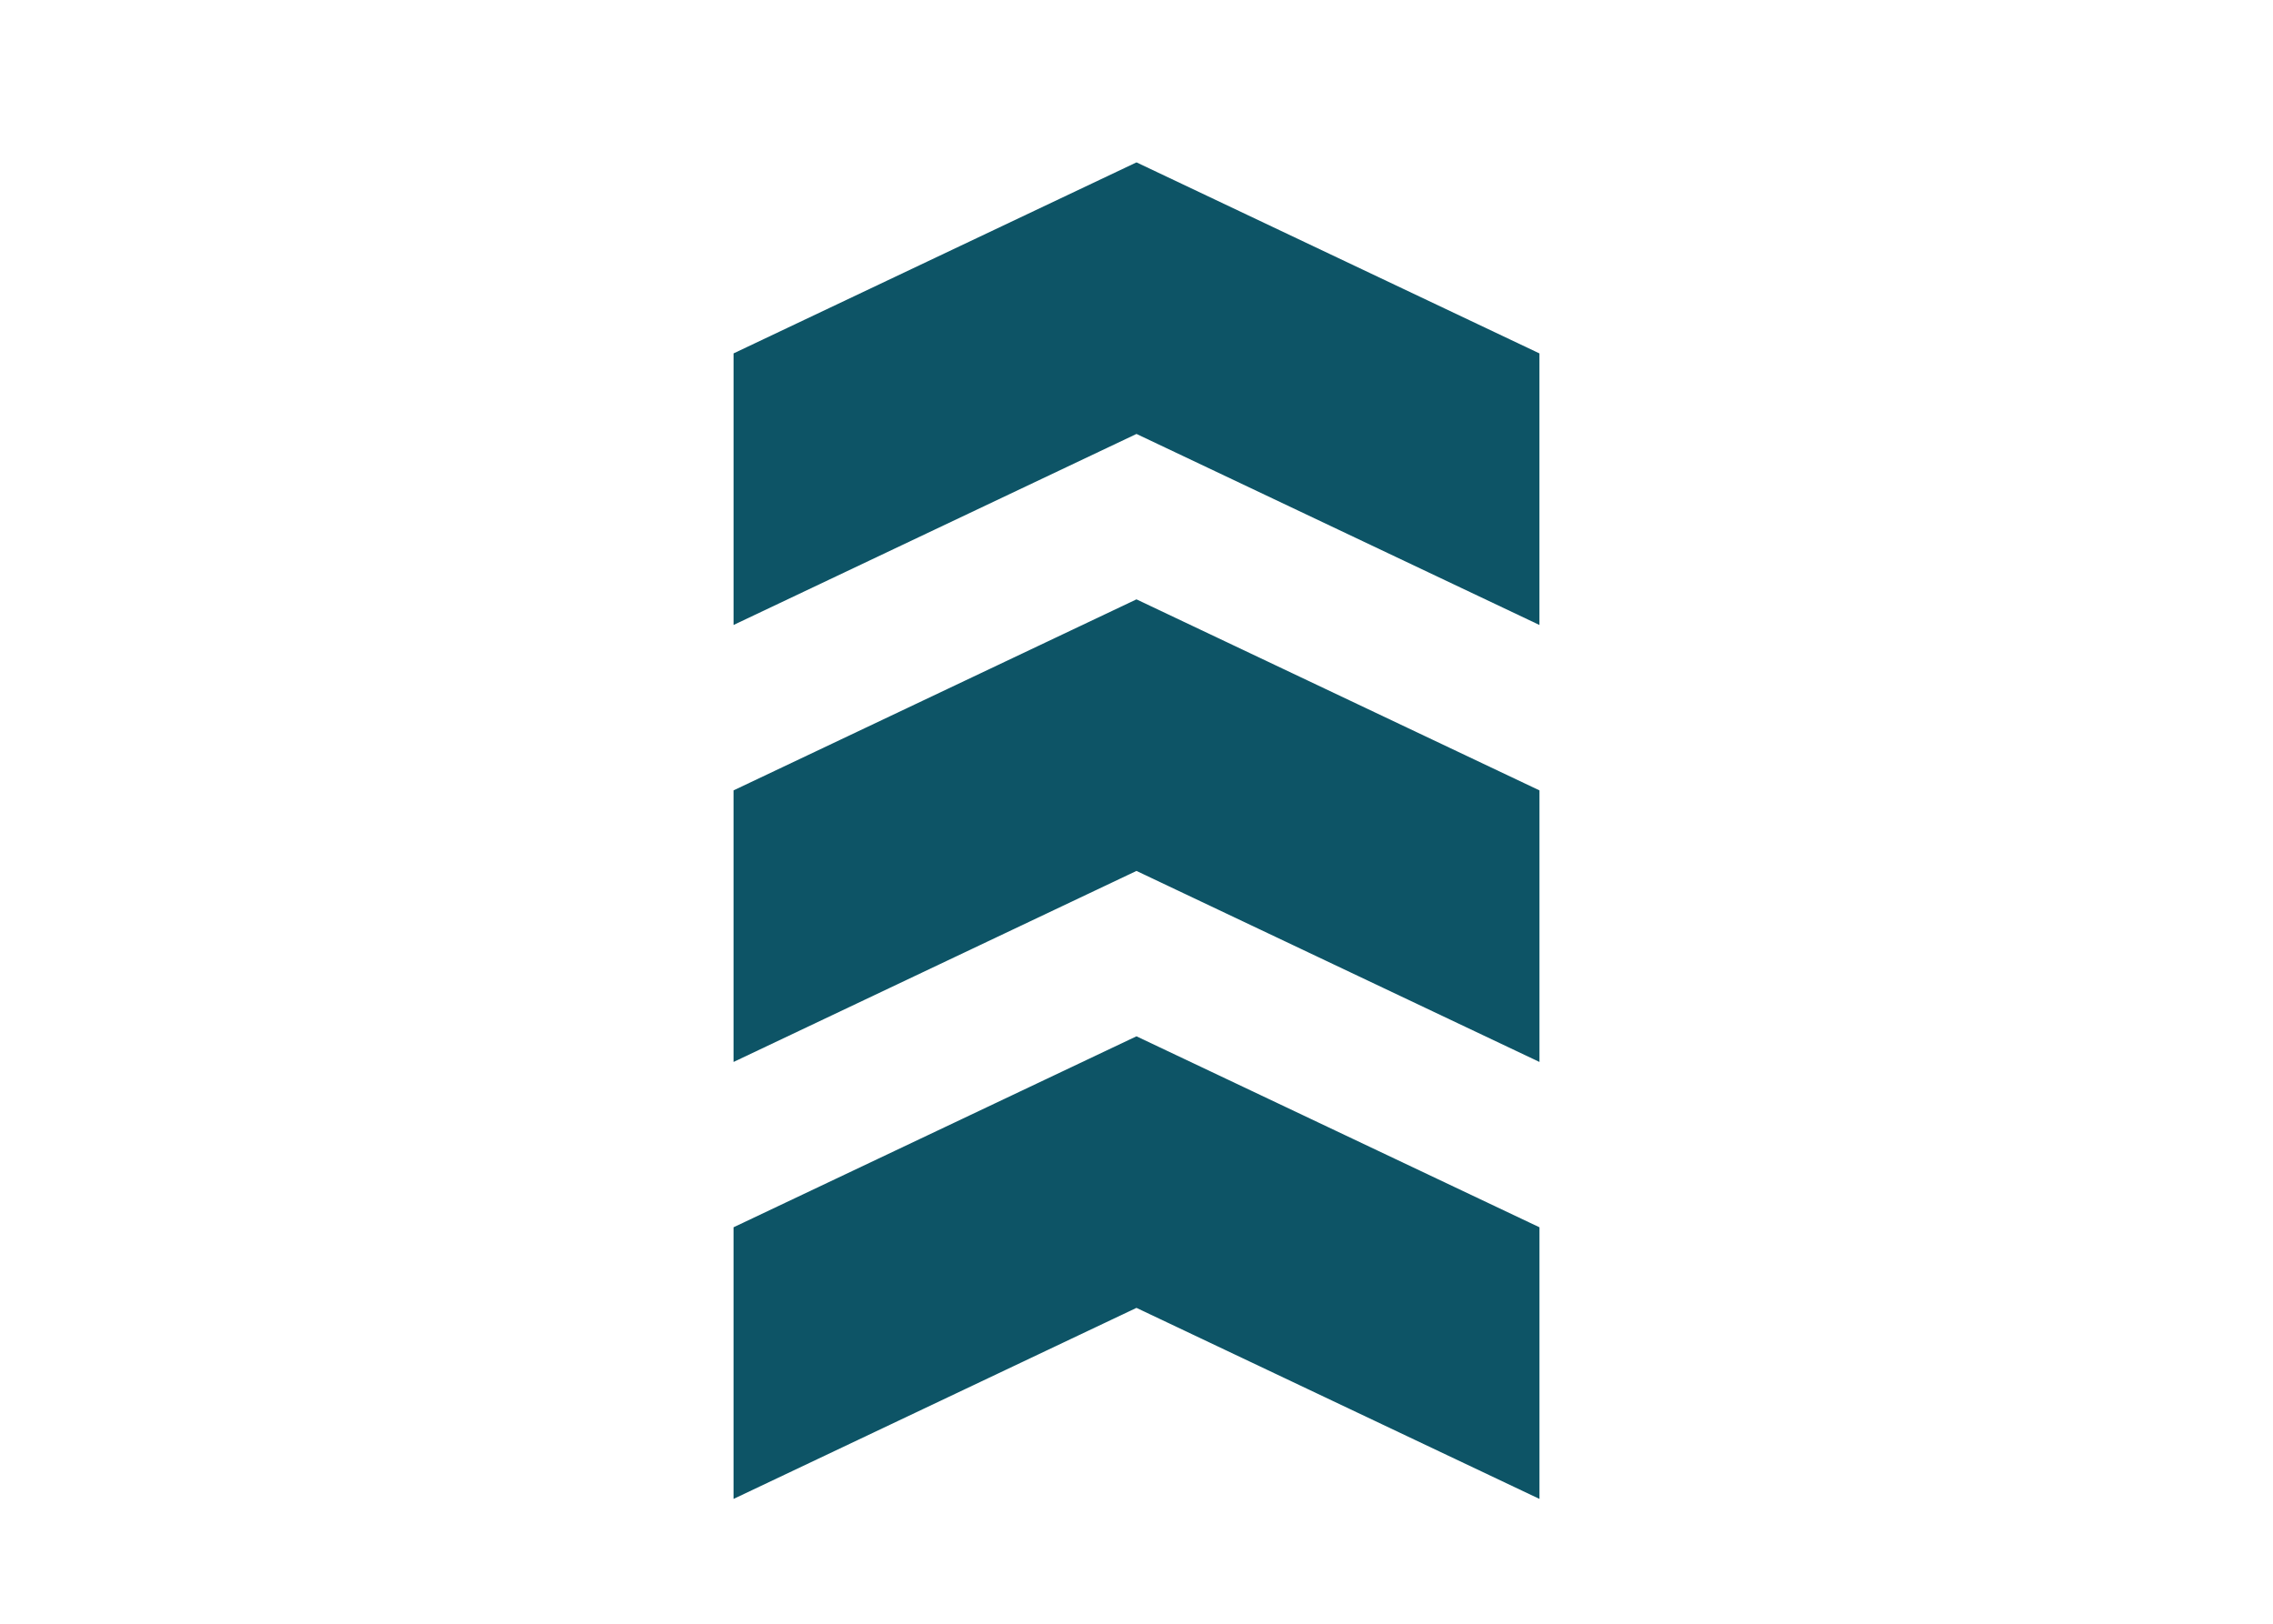
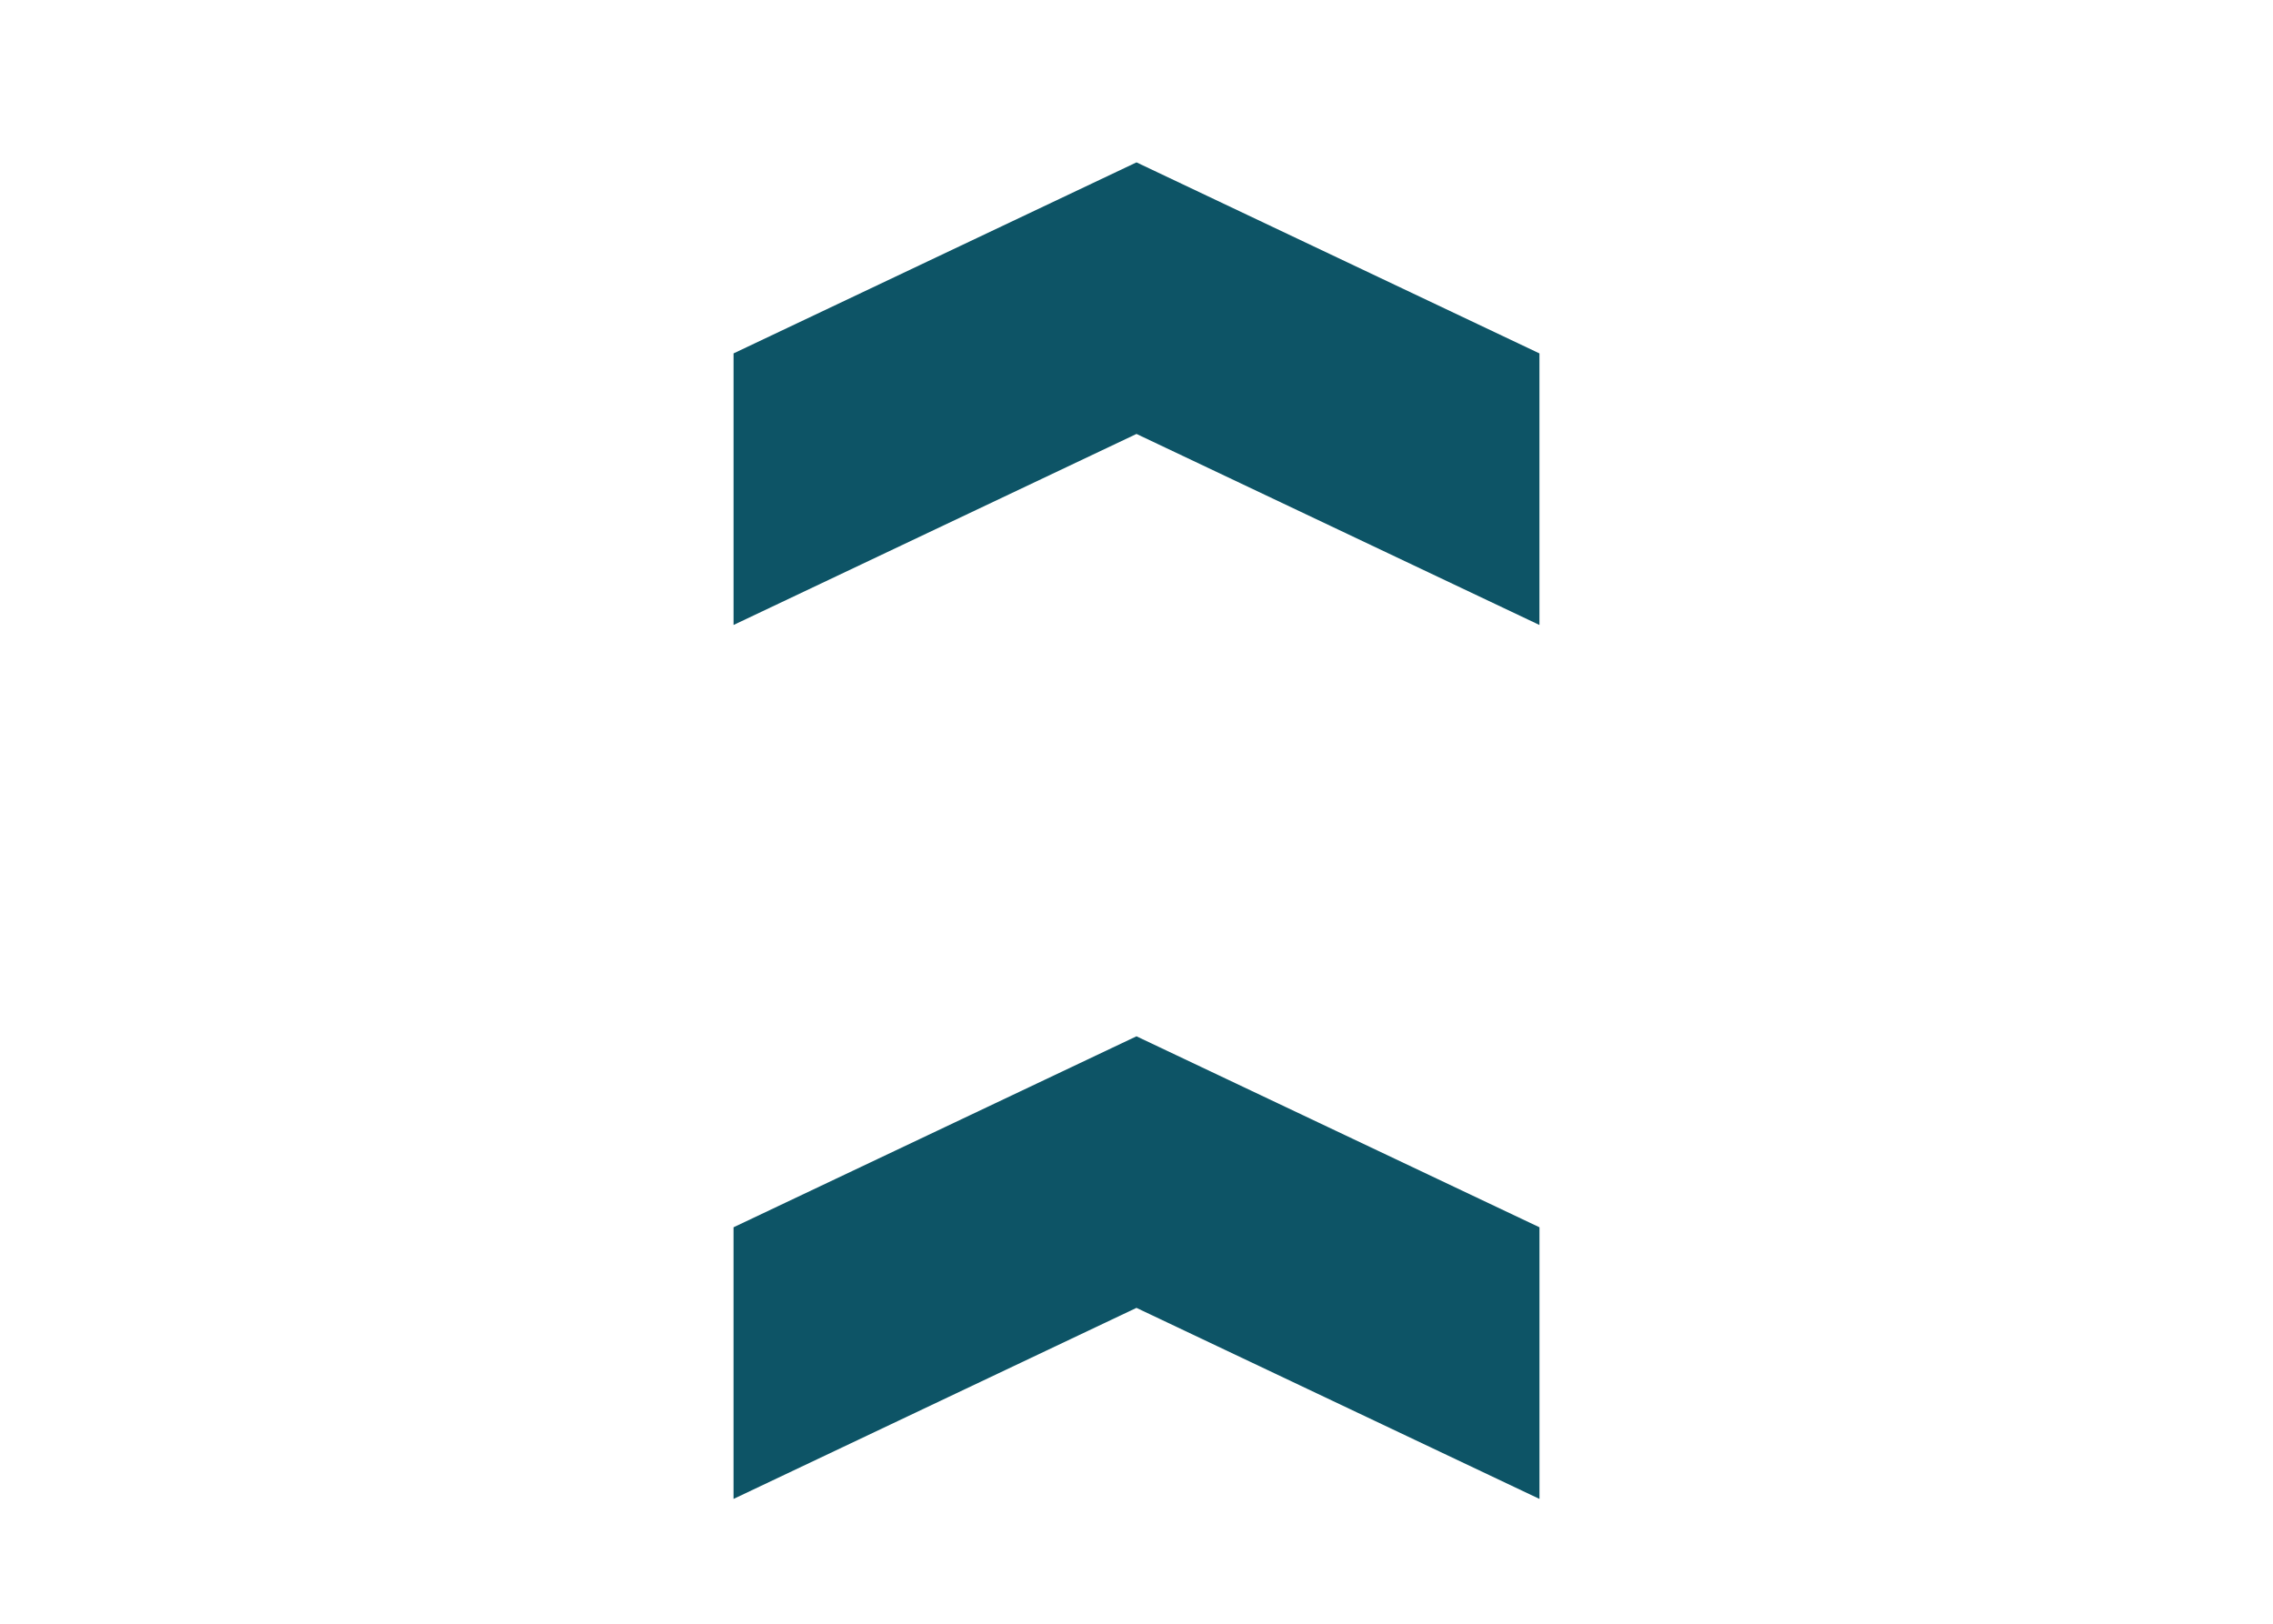
<svg xmlns="http://www.w3.org/2000/svg" version="1.1" id="Layer_1" x="0px" y="0px" width="140px" height="100px" viewBox="0 0 140 100" enable-background="new 0 0 140 100" xml:space="preserve">
  <g>
    <polygon fill="#0D5466" points="70,10 45.181,21.765 45.181,38.49 70,26.725 94.818,38.49 94.818,21.765  " />
-     <polygon fill="#0D5466" points="45.18,48.677 45.18,65.402 69.998,53.637 94.82,65.402 94.82,48.677 69.998,36.912  " />
    <polygon fill="#0D5466" points="45.18,75.584 45.18,92.313 69.998,80.547 94.82,92.313 94.82,75.584 69.998,63.822  " />
  </g>
</svg>